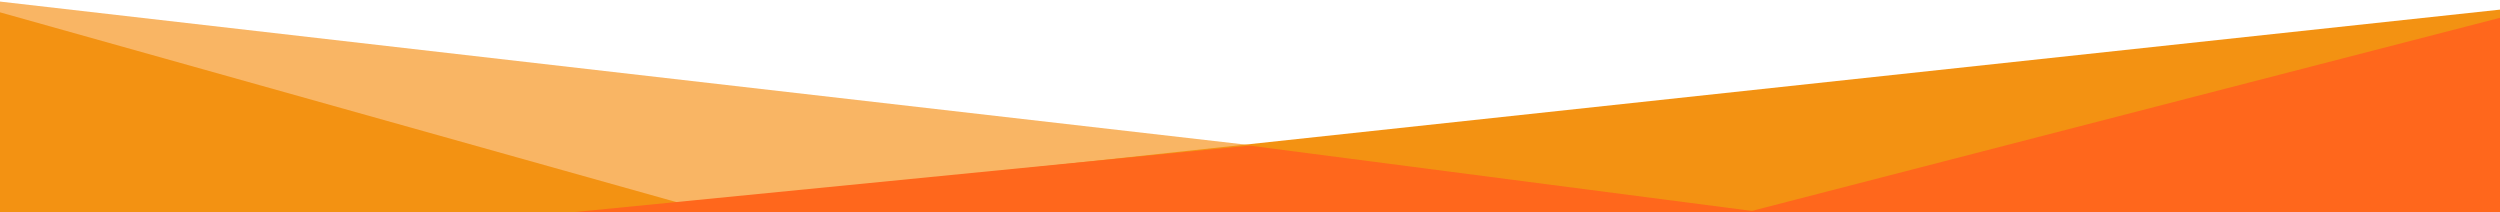
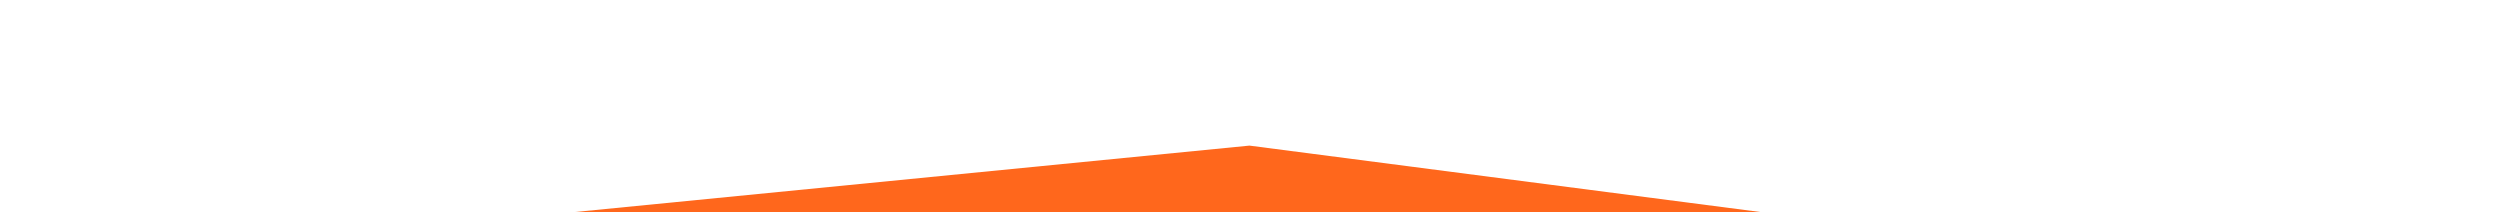
<svg xmlns="http://www.w3.org/2000/svg" id="Ebene_1" viewBox="0 0 261.365 22.193">
  <defs>
    <style>      .st0 {        fill: #ff671c;      }      .st1 {        fill: #f39212;      }      .st2 {        fill: #f9b564;      }    </style>
  </defs>
-   <polygon class="st2" points="-21.254 -2.276 -35.339 24.736 221.32 54.209 235.404 27.197 -21.254 -2.276" />
-   <polygon class="st1" points="60.437 22.623 69.167 49.965 279.211 27.368 270.48 .026 60.437 22.623" />
-   <polygon class="st1" points="-28.757 -6.78 -49.381 16.496 147.825 71.824 168.448 48.548 -28.757 -6.78" />
  <polygon class="st0" points="129.105 43.654 217.55 34.947 221.212 26.997 130.624 15.223 57.49 22.423 61.848 34.912 129.105 43.654" />
-   <polygon class="st0" points="125.417 36.952 155.43 61.155 298.484 24.229 268.47 .026 125.417 36.952" />
</svg>